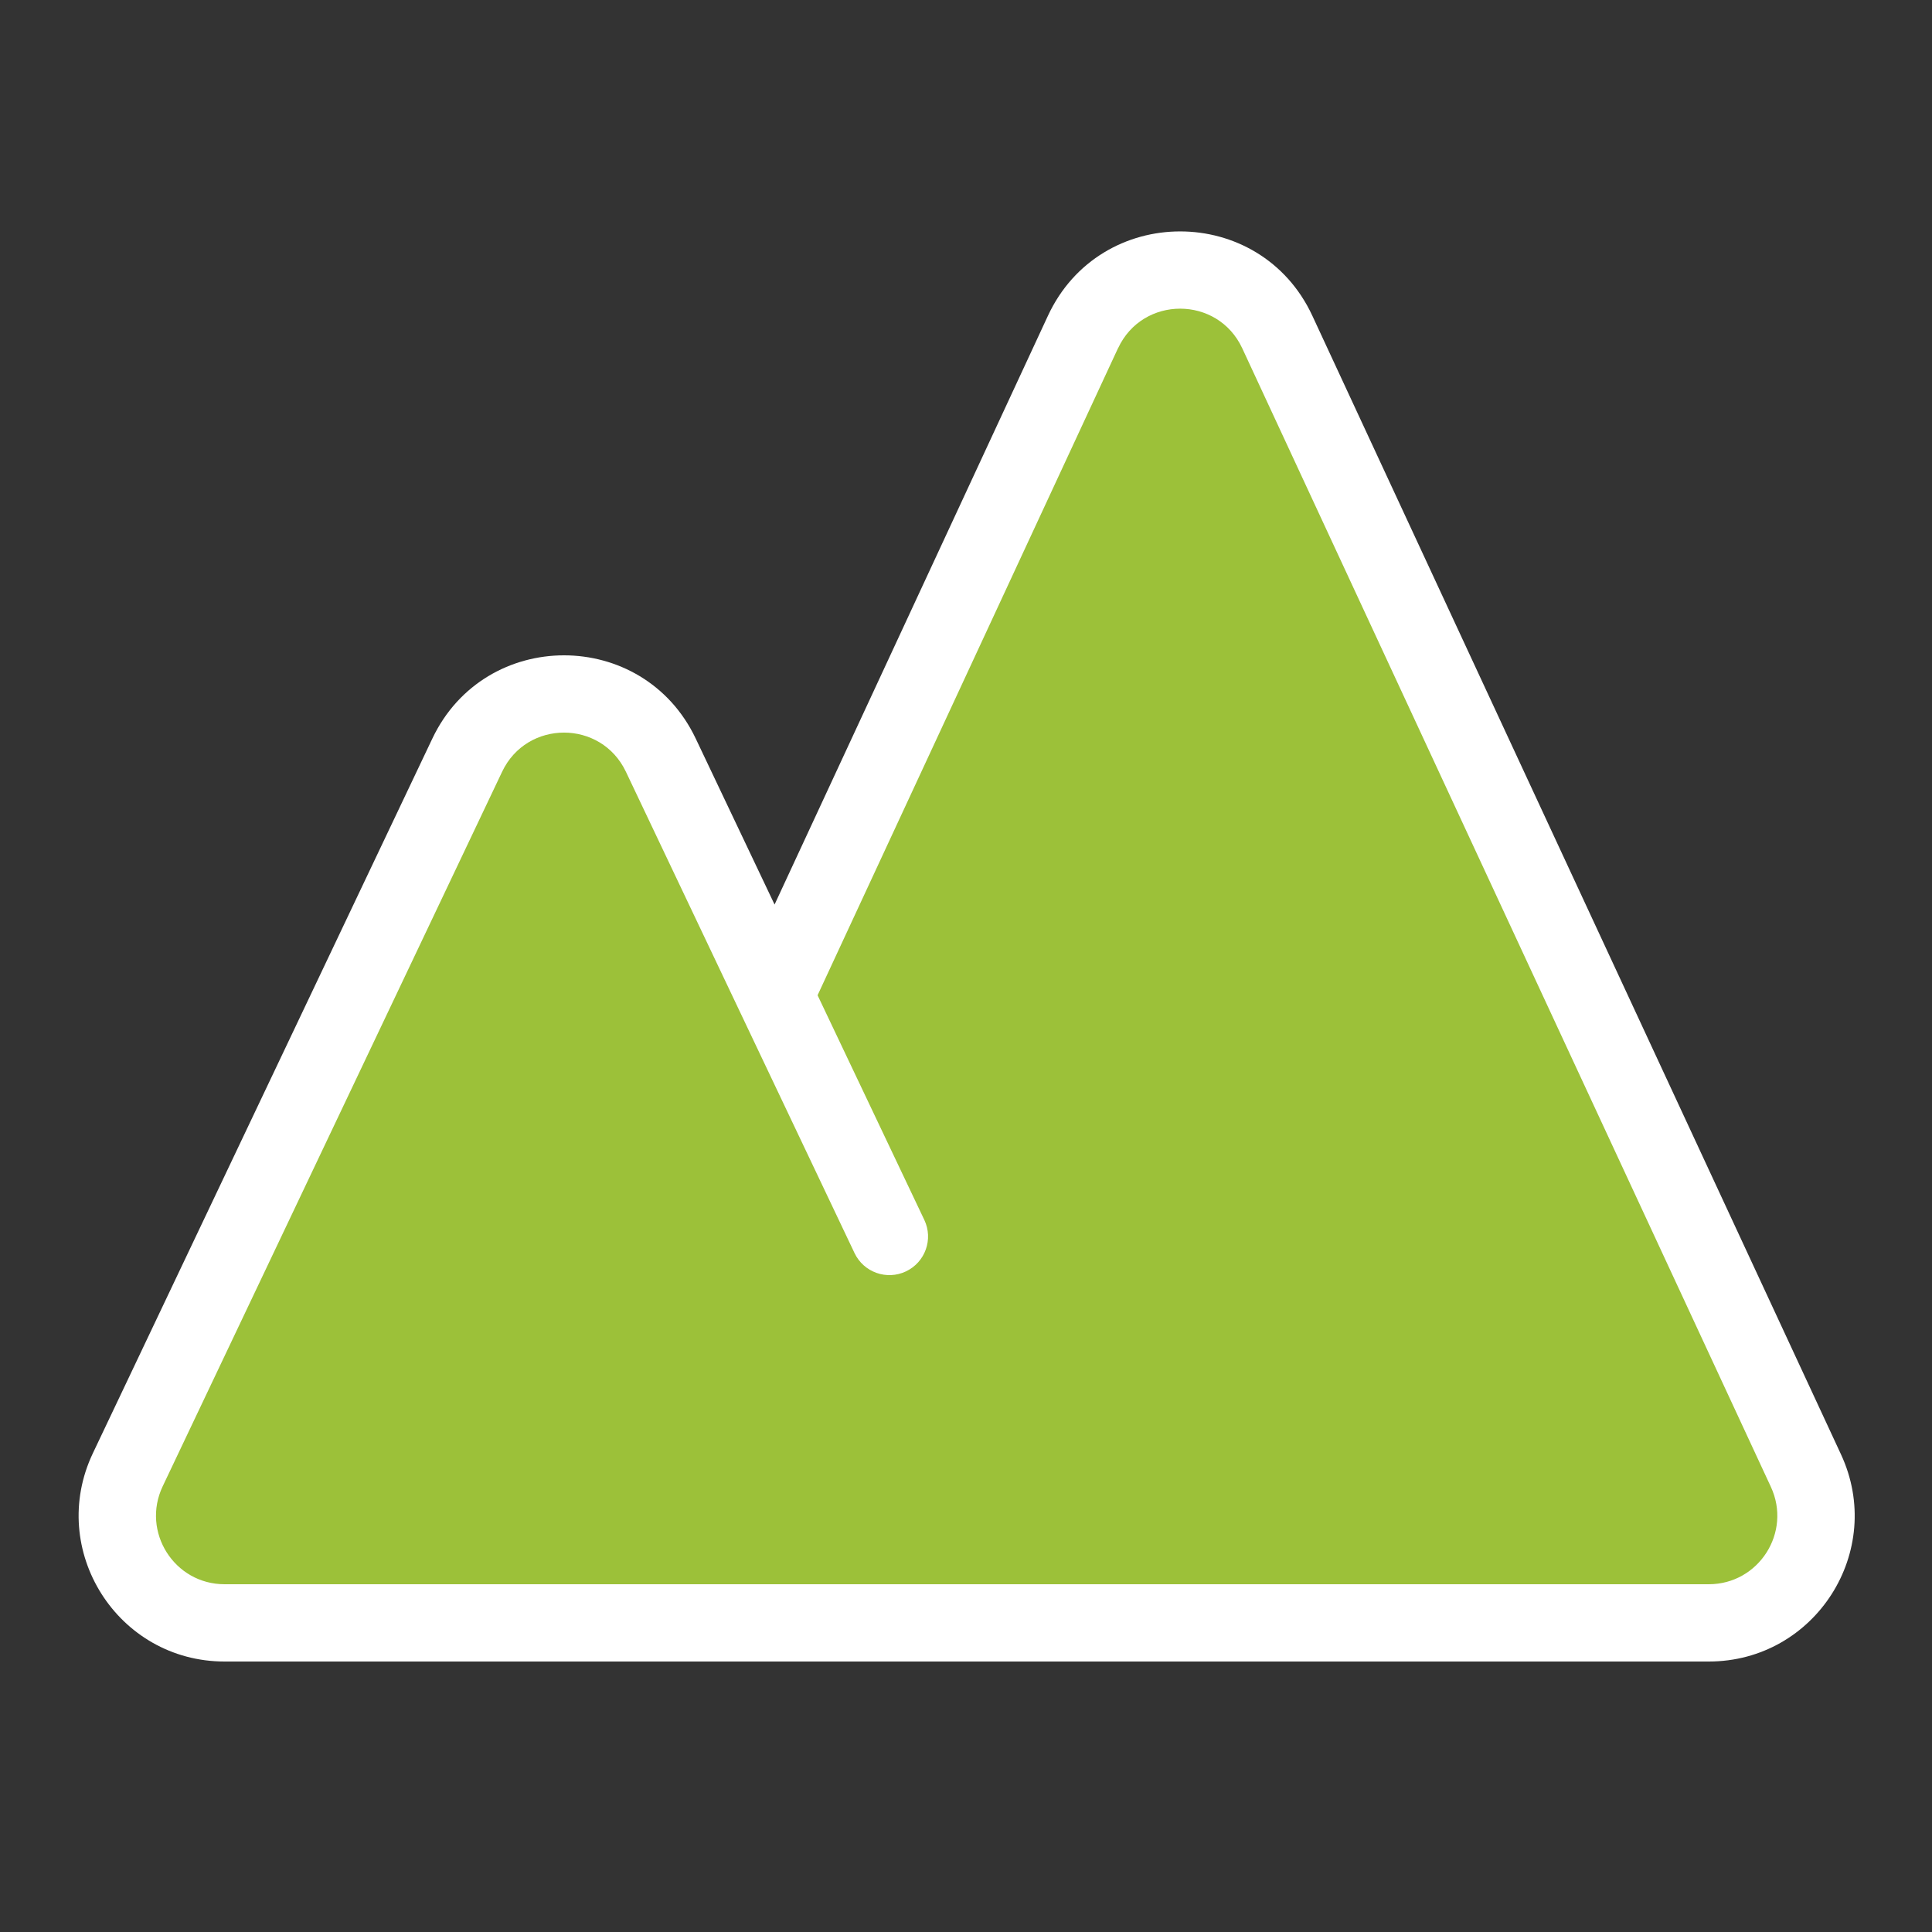
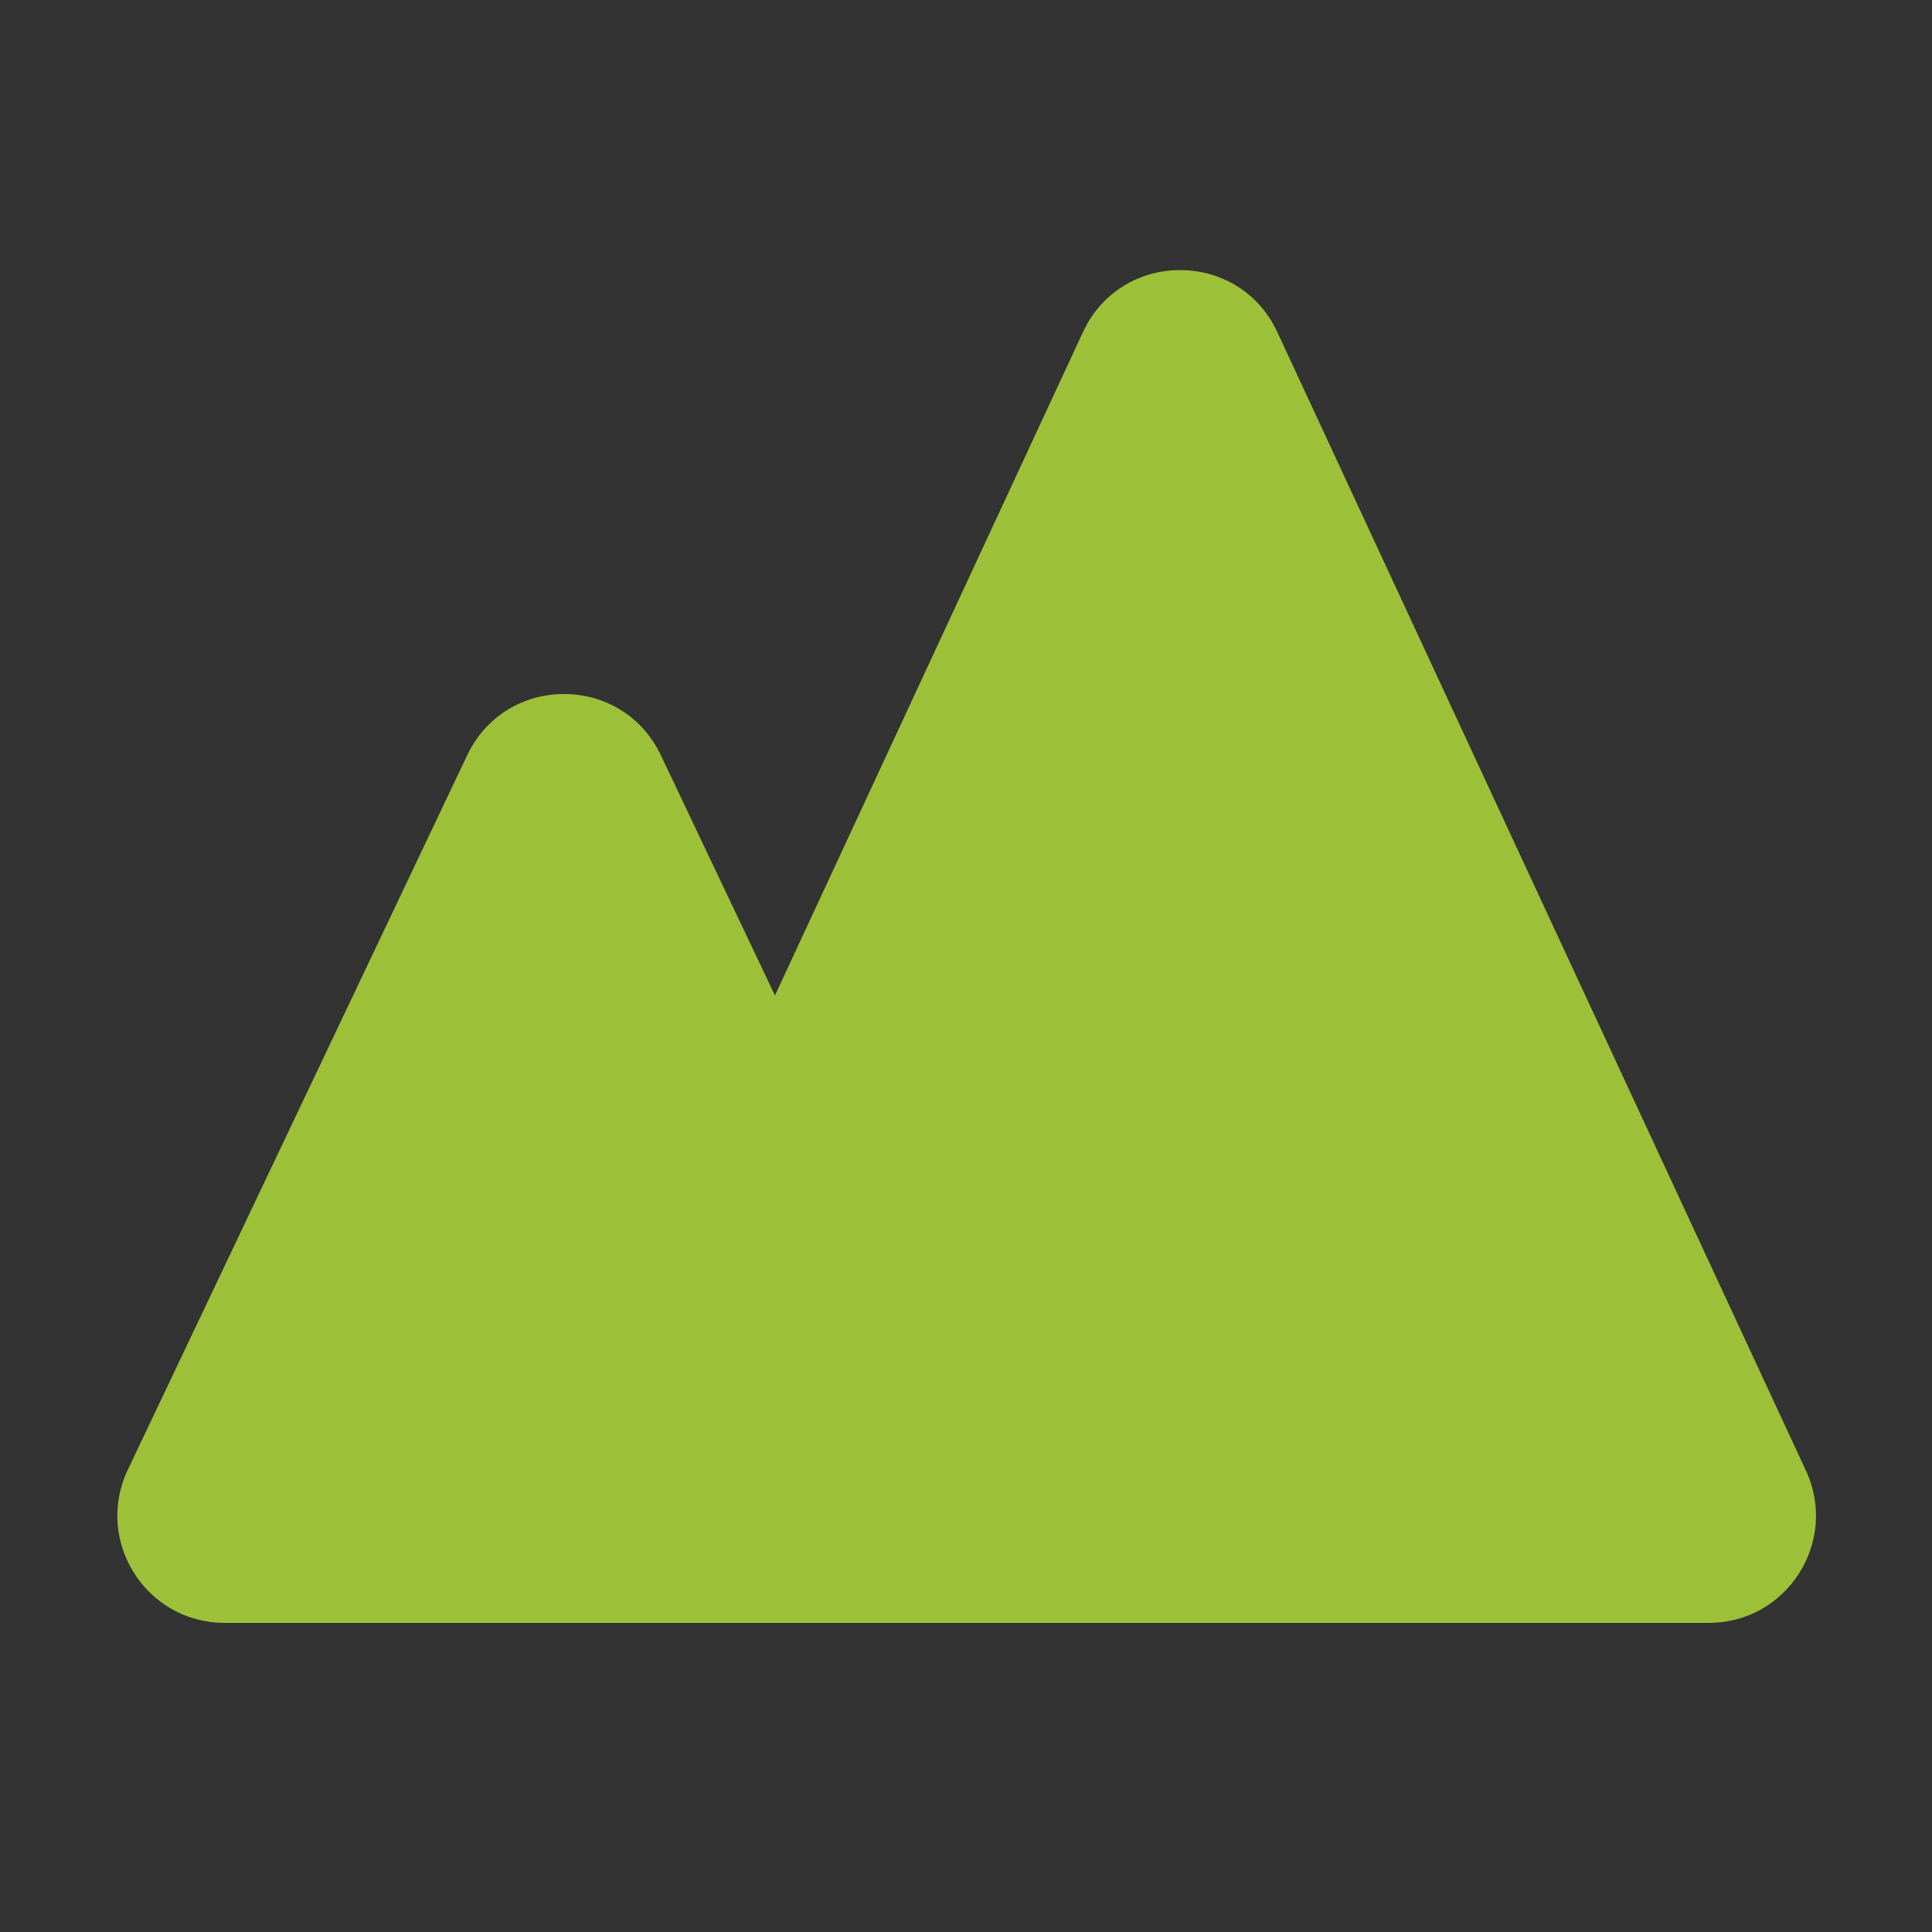
<svg xmlns="http://www.w3.org/2000/svg" fill="none" viewBox="0 0 50 50">
  <rect x="0" y="0" width="50" height="50" fill="#333333" stroke="none" />
-   <path fill="#9CC139" d="M33.057 8.595c-.994-2.14-4.037-2.14-5.03 0l-7.971 17.168-2.954-6.219c-1.003-2.111-4.007-2.111-5.01 0L3.308 38.037c-.874 1.84.468 3.963 2.505 3.963L44.222 42c2.026 0 3.369-2.103 2.515-3.941L33.057 8.595Z" />
-   <path fill="#fff" fill-rule="evenodd" d="m20.046 23.409 7.074-15.236c1.352-2.912 5.492-2.912 6.844 0l13.68 29.465C48.806 40.139 46.98 43 44.222 43l-38.41-0c-2.772 0-4.597-2.888-3.408-5.392l8.785-18.494c1.364-2.872 5.452-2.872 6.816 0l2.041 4.296Zm8.888-14.394c.635-1.369 2.581-1.369 3.216 0l13.68 29.465C46.376 39.656 45.518 41 44.222 41l-38.41-0c-1.302 0-2.16-1.357-1.602-2.534l8.785-18.494c.641-1.35 2.562-1.35 3.203 0l5.917 12.457c.237.499.834.711 1.332.474.499-.237.711-.834.474-1.332l-2.762-5.814 7.773-16.741Z" />
+   <path fill="#9CC139" d="M33.057 8.595c-.994-2.14-4.037-2.14-5.03 0l-7.971 17.168-2.954-6.219c-1.003-2.111-4.007-2.111-5.01 0L3.308 38.037c-.874 1.84.468 3.963 2.505 3.963L44.222 42c2.026 0 3.369-2.103 2.515-3.941L33.057 8.595" />
</svg>